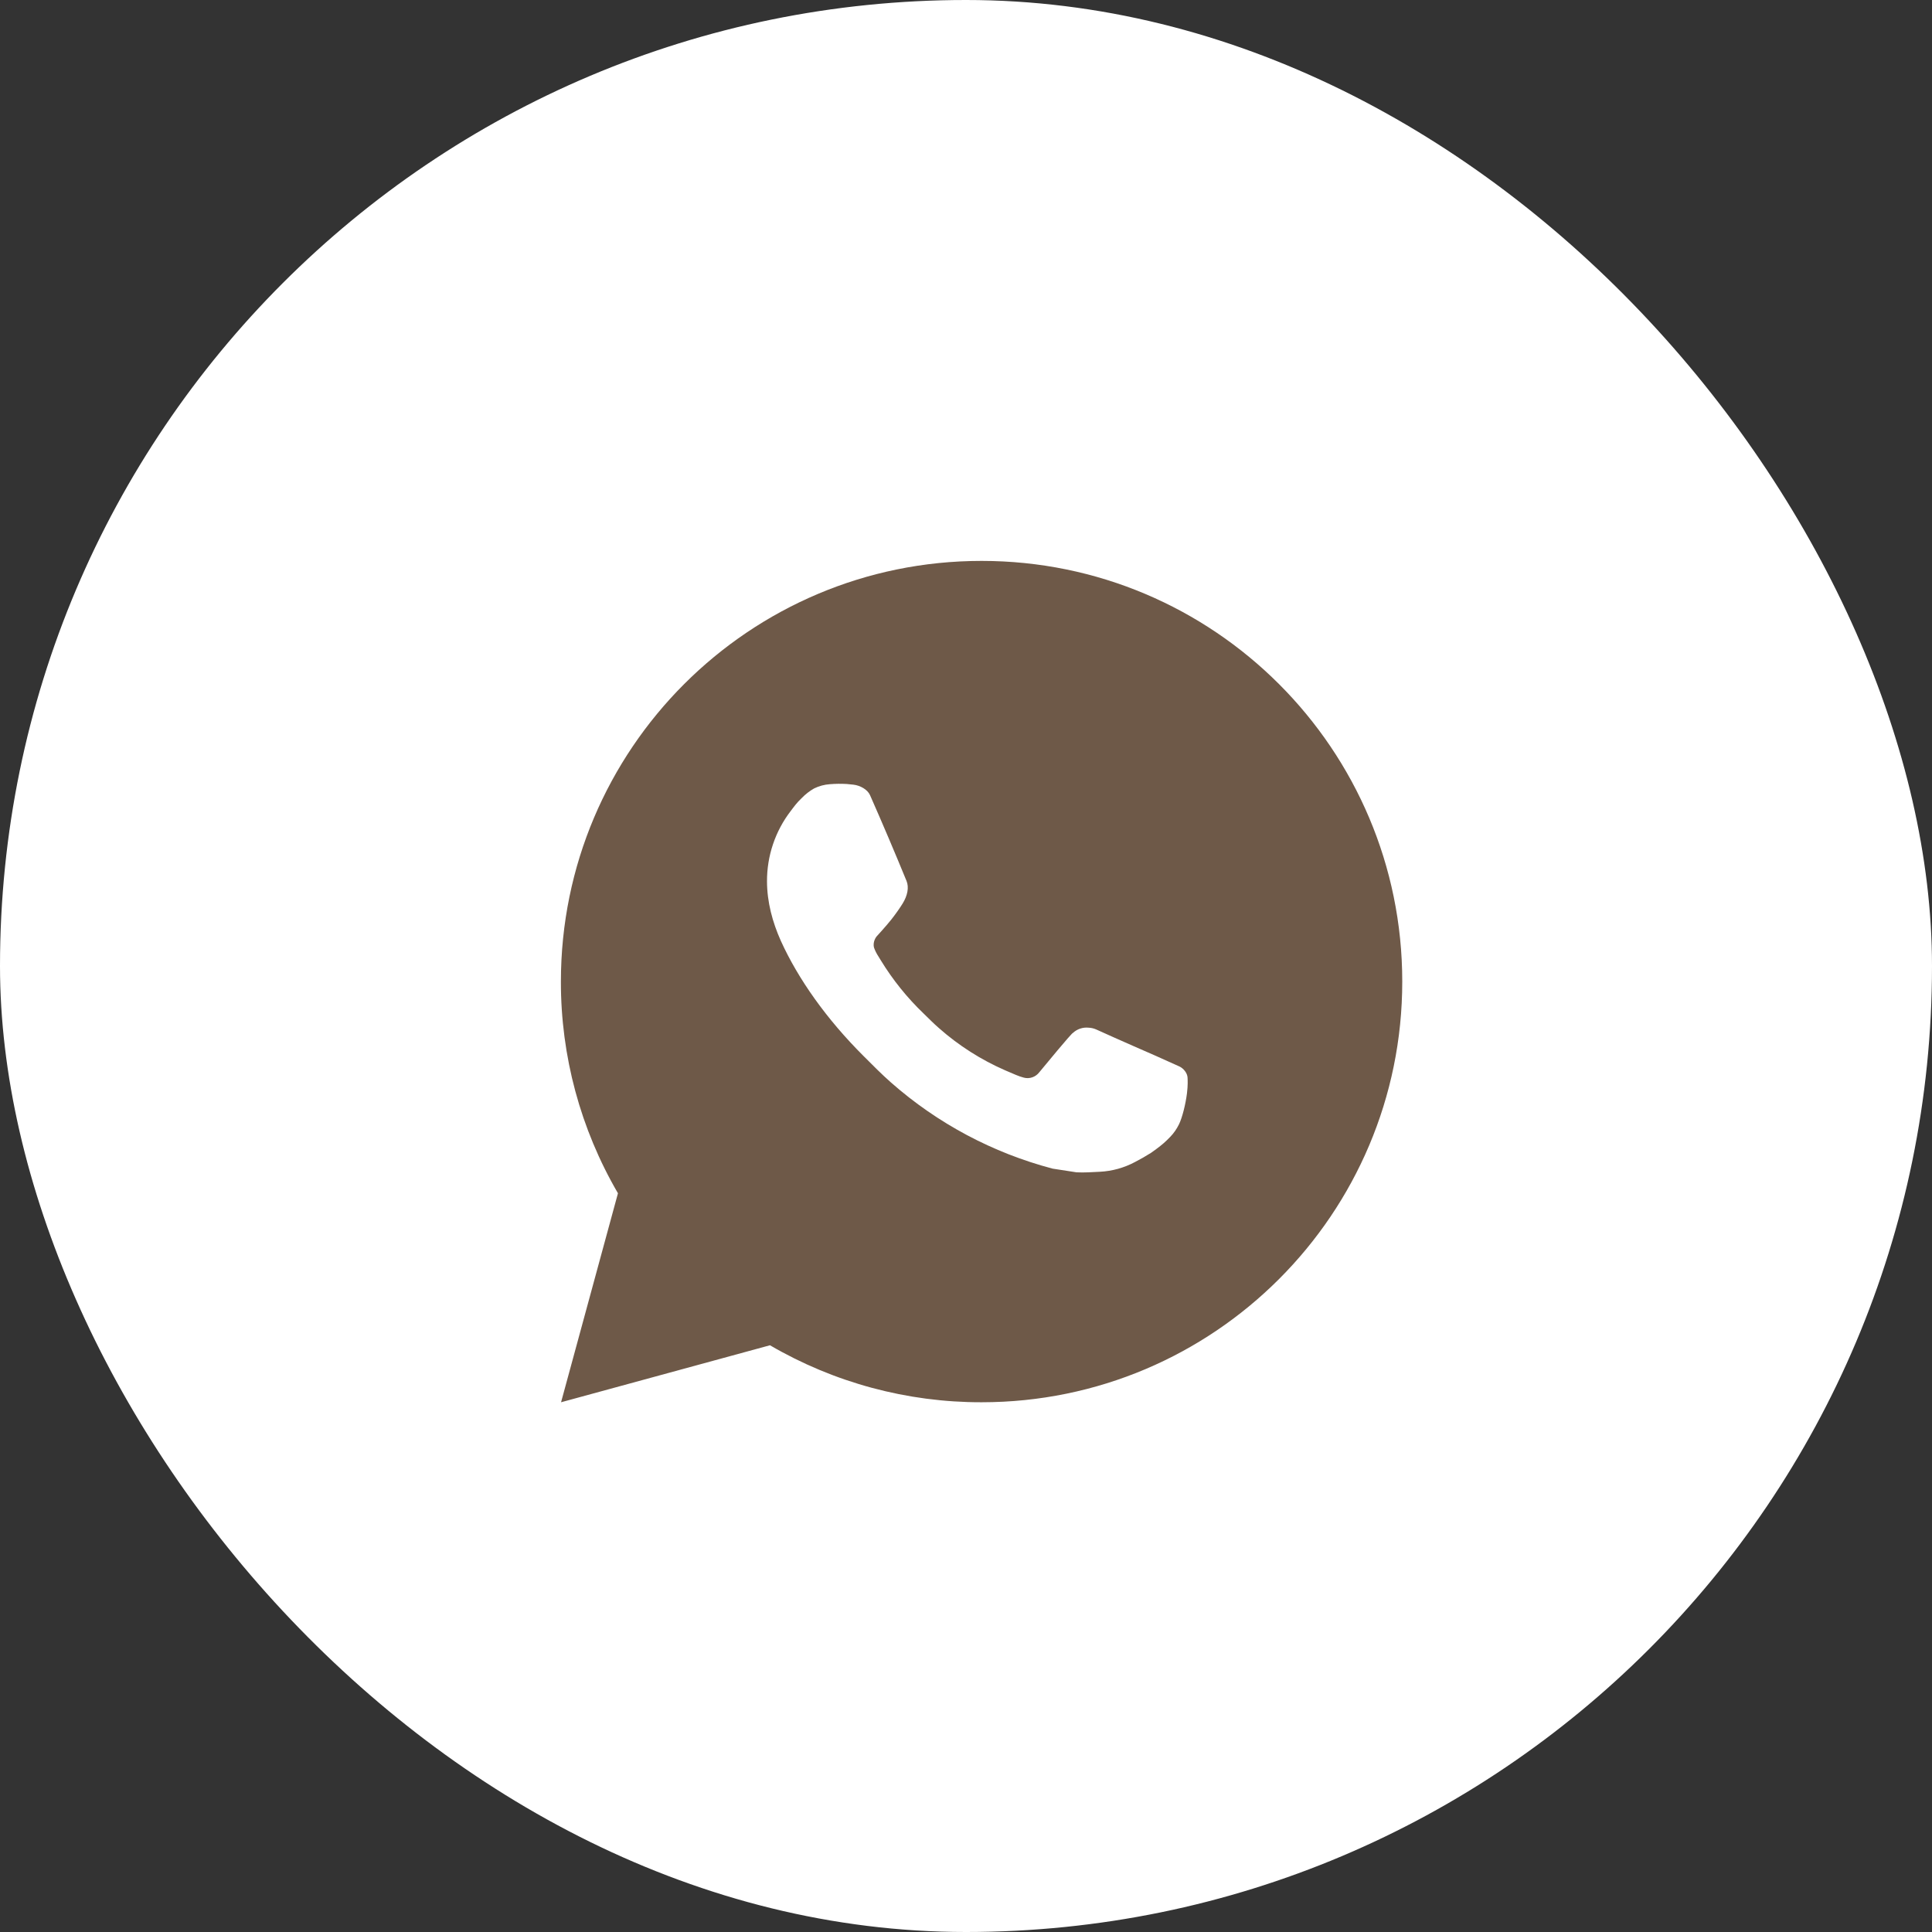
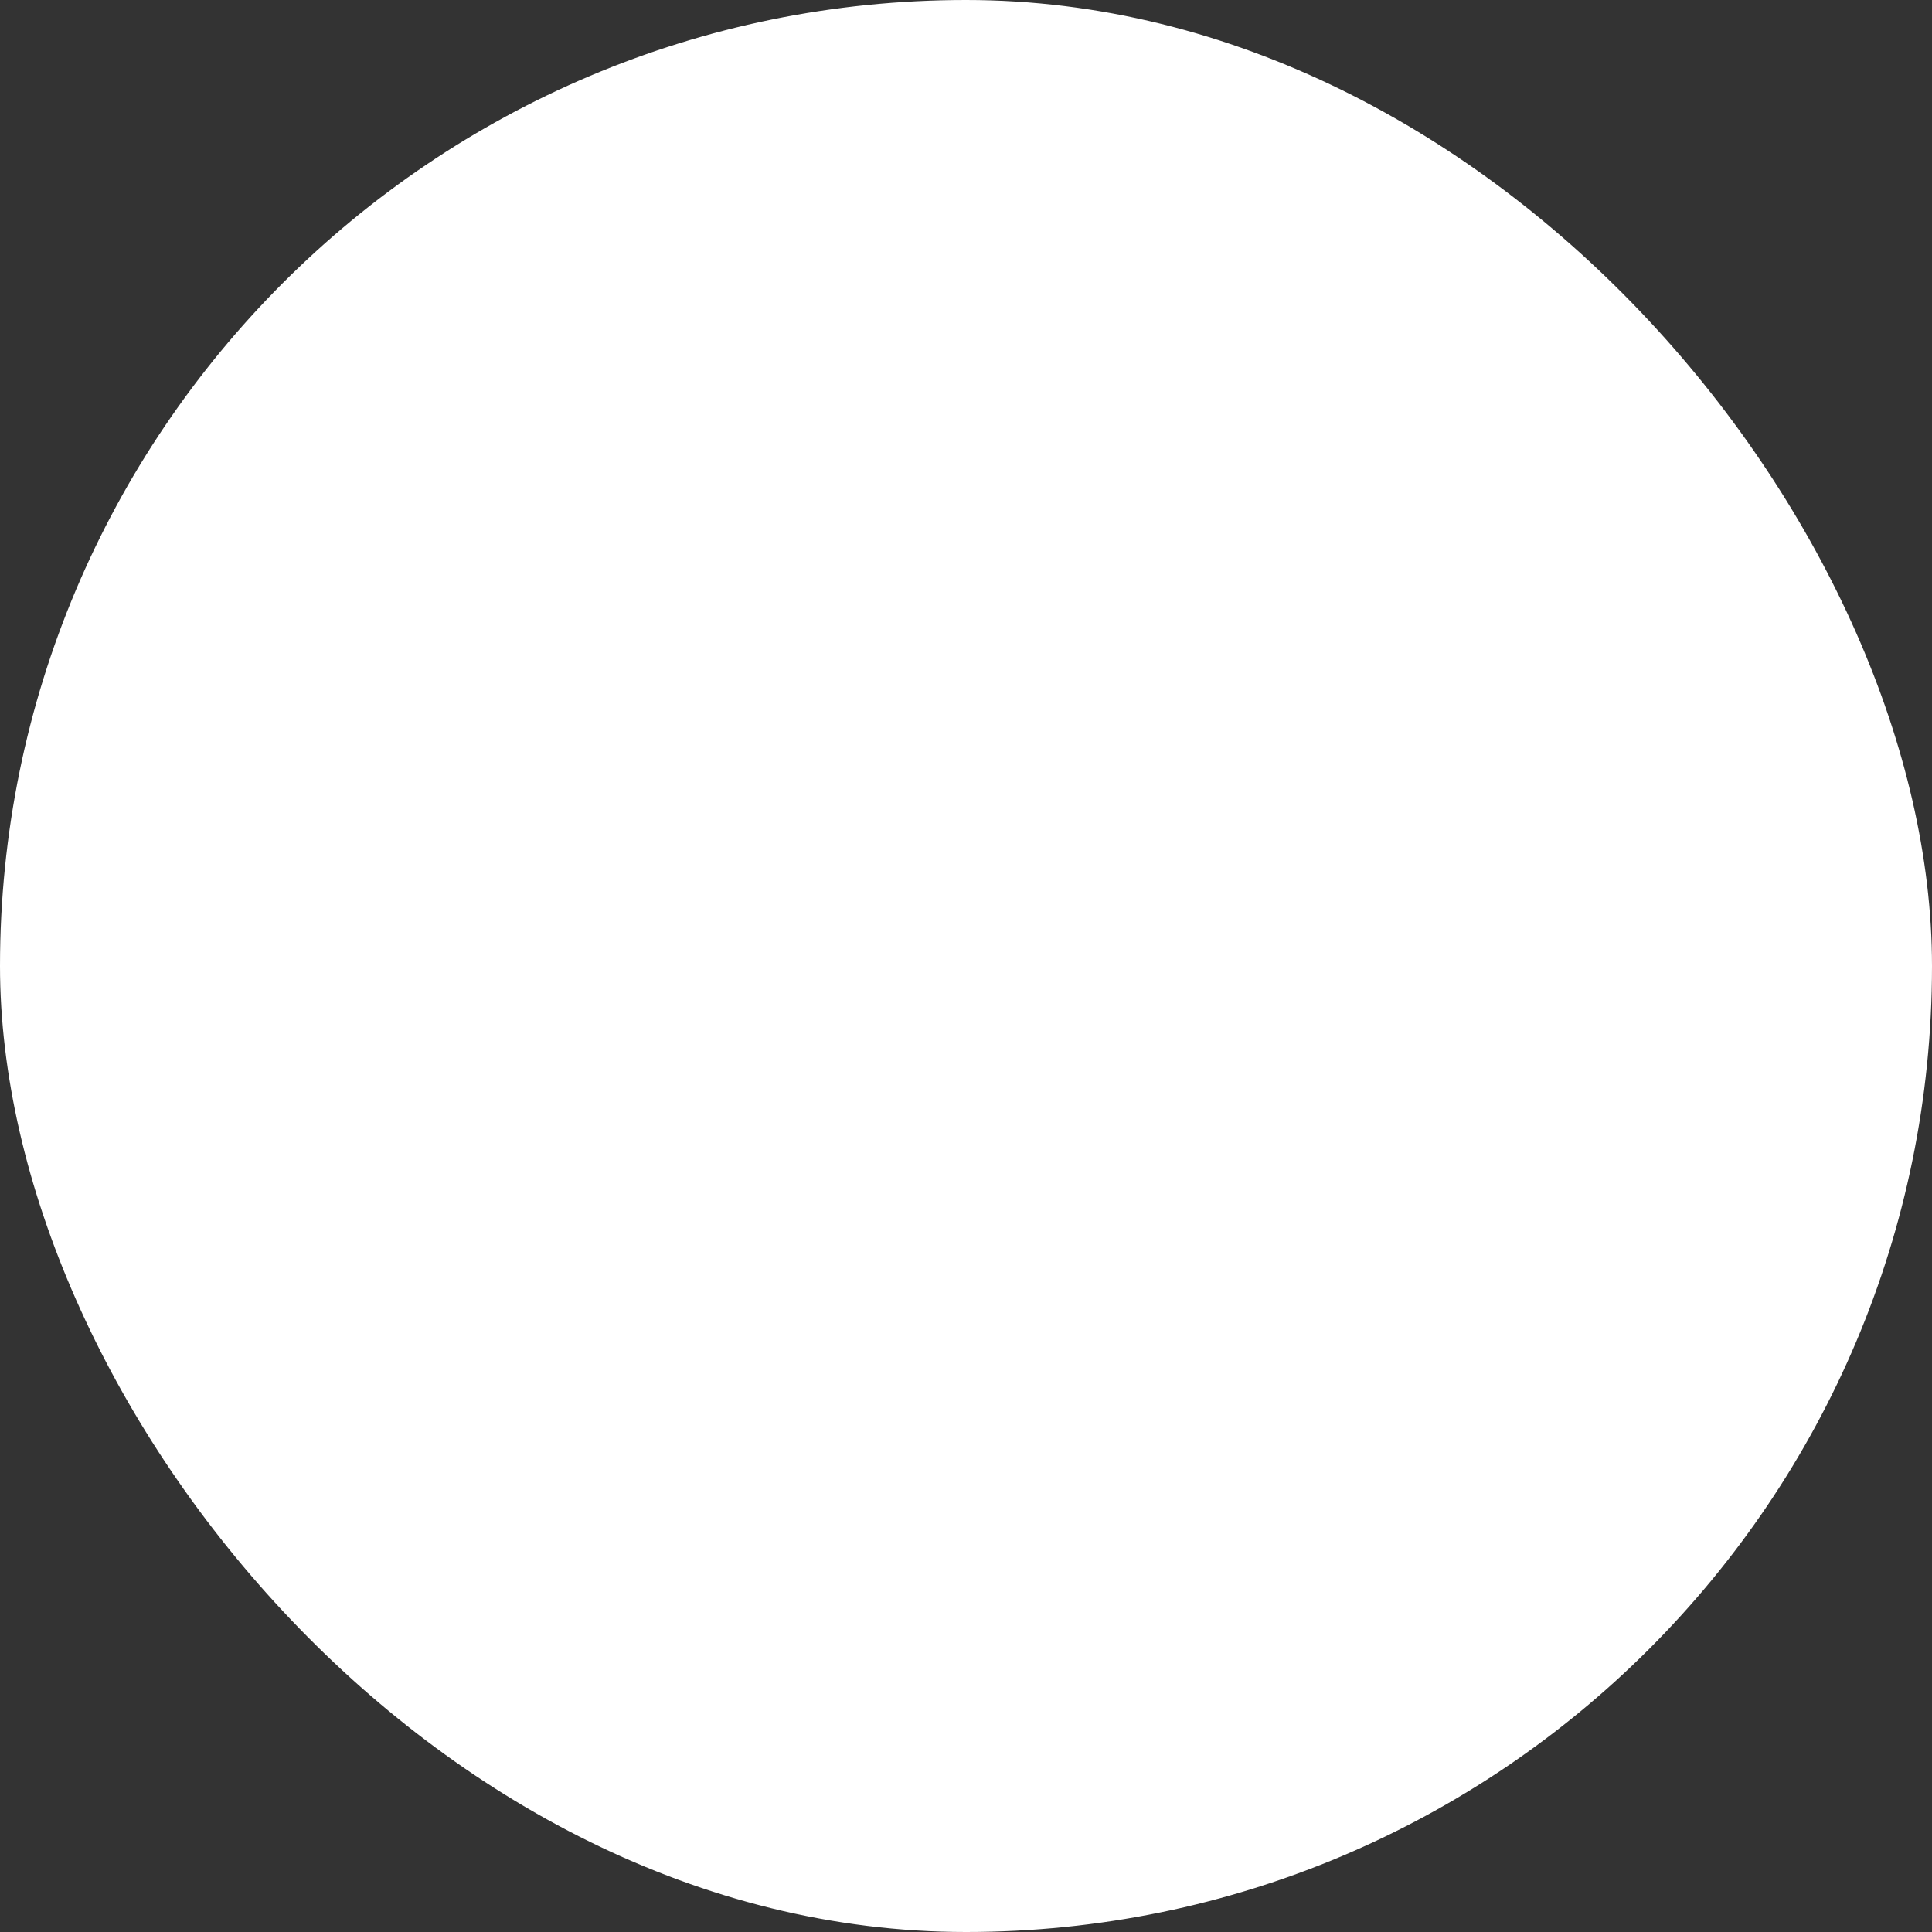
<svg xmlns="http://www.w3.org/2000/svg" width="62" height="62" viewBox="0 0 62 62" fill="none">
  <rect x="0" y="0" width="62" height="62" fill="#333333" stroke="none" />
  <rect width="62" height="62" rx="31" fill="white" />
-   <path d="M31.5 18C38.956 18 45 24.044 45 31.5C45 38.956 38.956 45 31.5 45C29.114 45.004 26.77 44.373 24.709 43.171L18.005 45L19.831 38.293C18.628 36.232 17.996 33.887 18 31.5C18 24.044 24.044 18 31.5 18ZM26.899 25.155L26.629 25.166C26.455 25.178 26.284 25.224 26.127 25.301C25.981 25.384 25.847 25.488 25.73 25.609C25.568 25.761 25.476 25.893 25.378 26.022C24.878 26.671 24.61 27.468 24.614 28.287C24.616 28.948 24.789 29.592 25.059 30.195C25.611 31.412 26.52 32.702 27.719 33.896C28.008 34.184 28.291 34.473 28.596 34.741C30.086 36.053 31.861 36.998 33.78 37.503L34.547 37.621C34.797 37.634 35.047 37.615 35.298 37.603C35.691 37.583 36.075 37.476 36.422 37.291C36.599 37.2 36.771 37.101 36.939 36.995C36.939 36.995 36.996 36.956 37.108 36.873C37.29 36.738 37.402 36.642 37.553 36.484C37.667 36.367 37.761 36.231 37.837 36.077C37.942 35.856 38.047 35.437 38.091 35.087C38.123 34.82 38.114 34.674 38.11 34.583C38.104 34.439 37.984 34.289 37.853 34.226L37.067 33.873C37.067 33.873 35.893 33.362 35.175 33.035C35.099 33.002 35.019 32.983 34.937 32.98C34.845 32.97 34.751 32.98 34.663 33.01C34.575 33.039 34.495 33.088 34.427 33.151C34.42 33.148 34.33 33.225 33.354 34.408C33.297 34.483 33.22 34.54 33.132 34.571C33.043 34.603 32.948 34.607 32.857 34.583C32.769 34.56 32.683 34.53 32.599 34.494C32.431 34.424 32.373 34.397 32.259 34.349C31.484 34.011 30.766 33.554 30.133 32.994C29.962 32.846 29.804 32.684 29.642 32.527C29.111 32.019 28.648 31.443 28.265 30.816L28.186 30.687C28.129 30.601 28.083 30.508 28.048 30.41C27.997 30.212 28.13 30.053 28.13 30.053C28.13 30.053 28.459 29.694 28.611 29.499C28.759 29.31 28.885 29.127 28.966 28.996C29.125 28.739 29.175 28.476 29.092 28.272C28.714 27.349 28.323 26.43 27.92 25.517C27.84 25.336 27.604 25.206 27.389 25.181C27.316 25.172 27.244 25.164 27.171 25.159C26.989 25.149 26.808 25.151 26.627 25.164L26.899 25.155Z" fill="#6E5948" />
</svg>